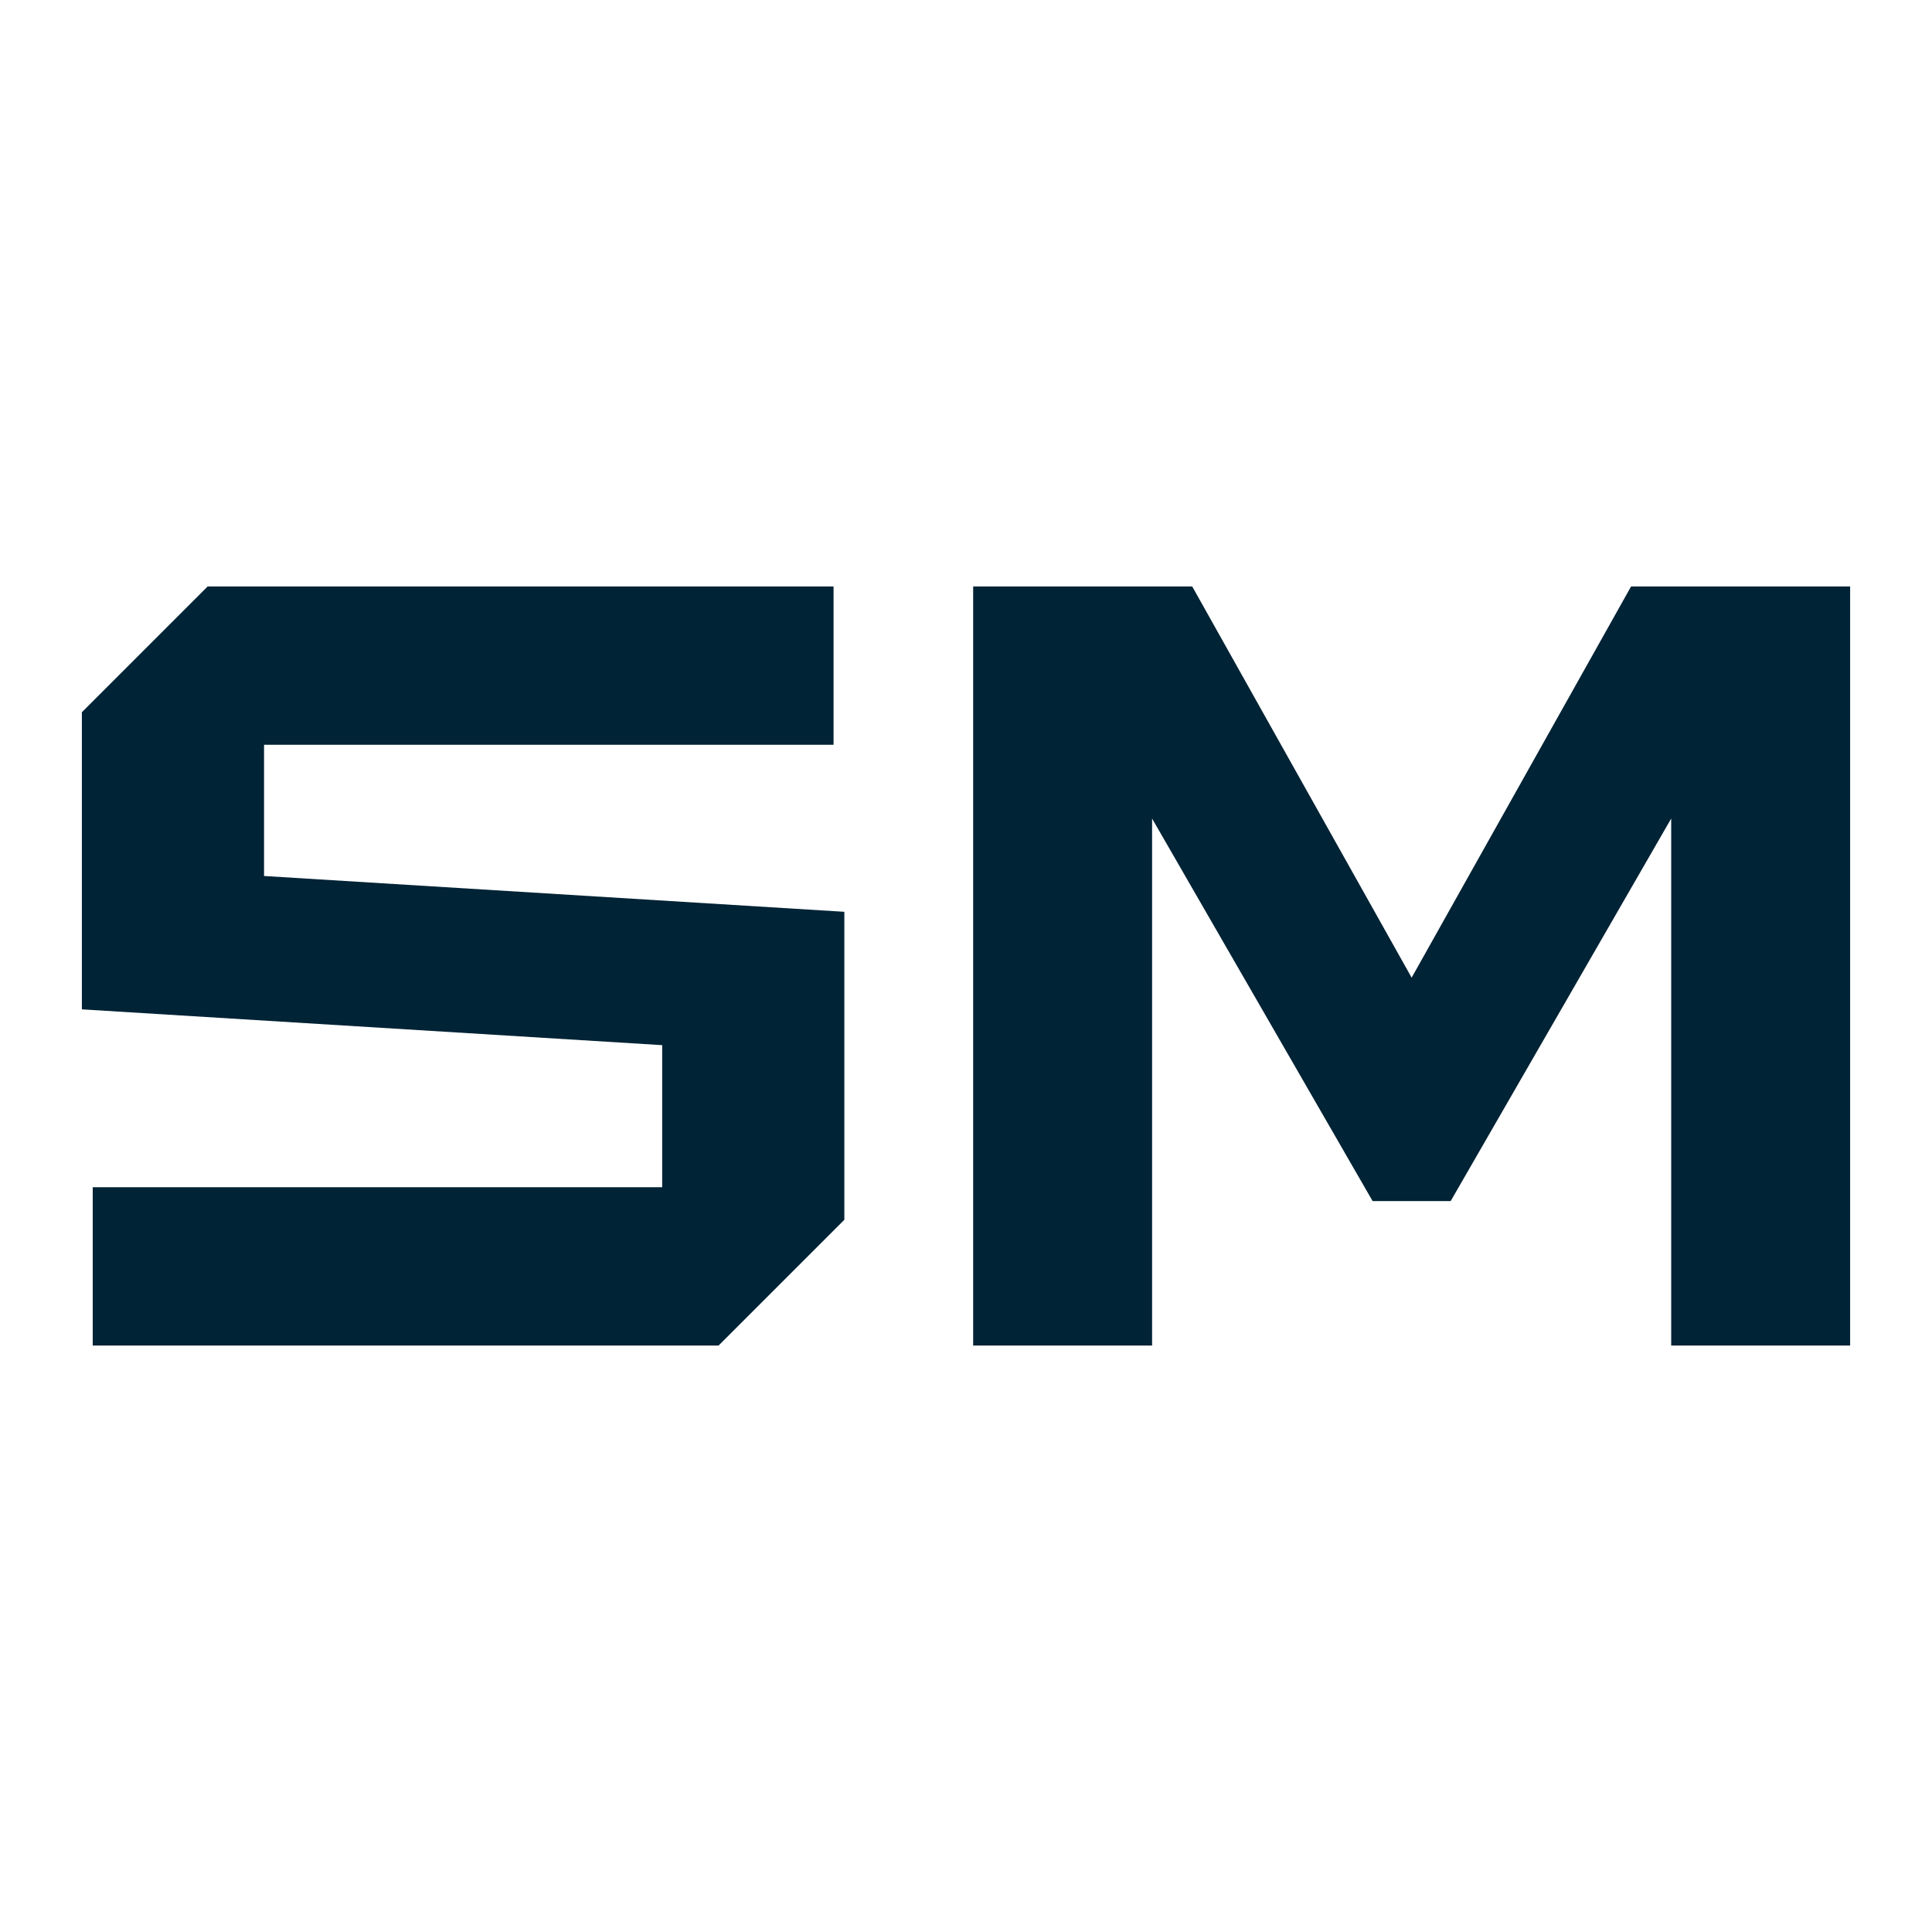
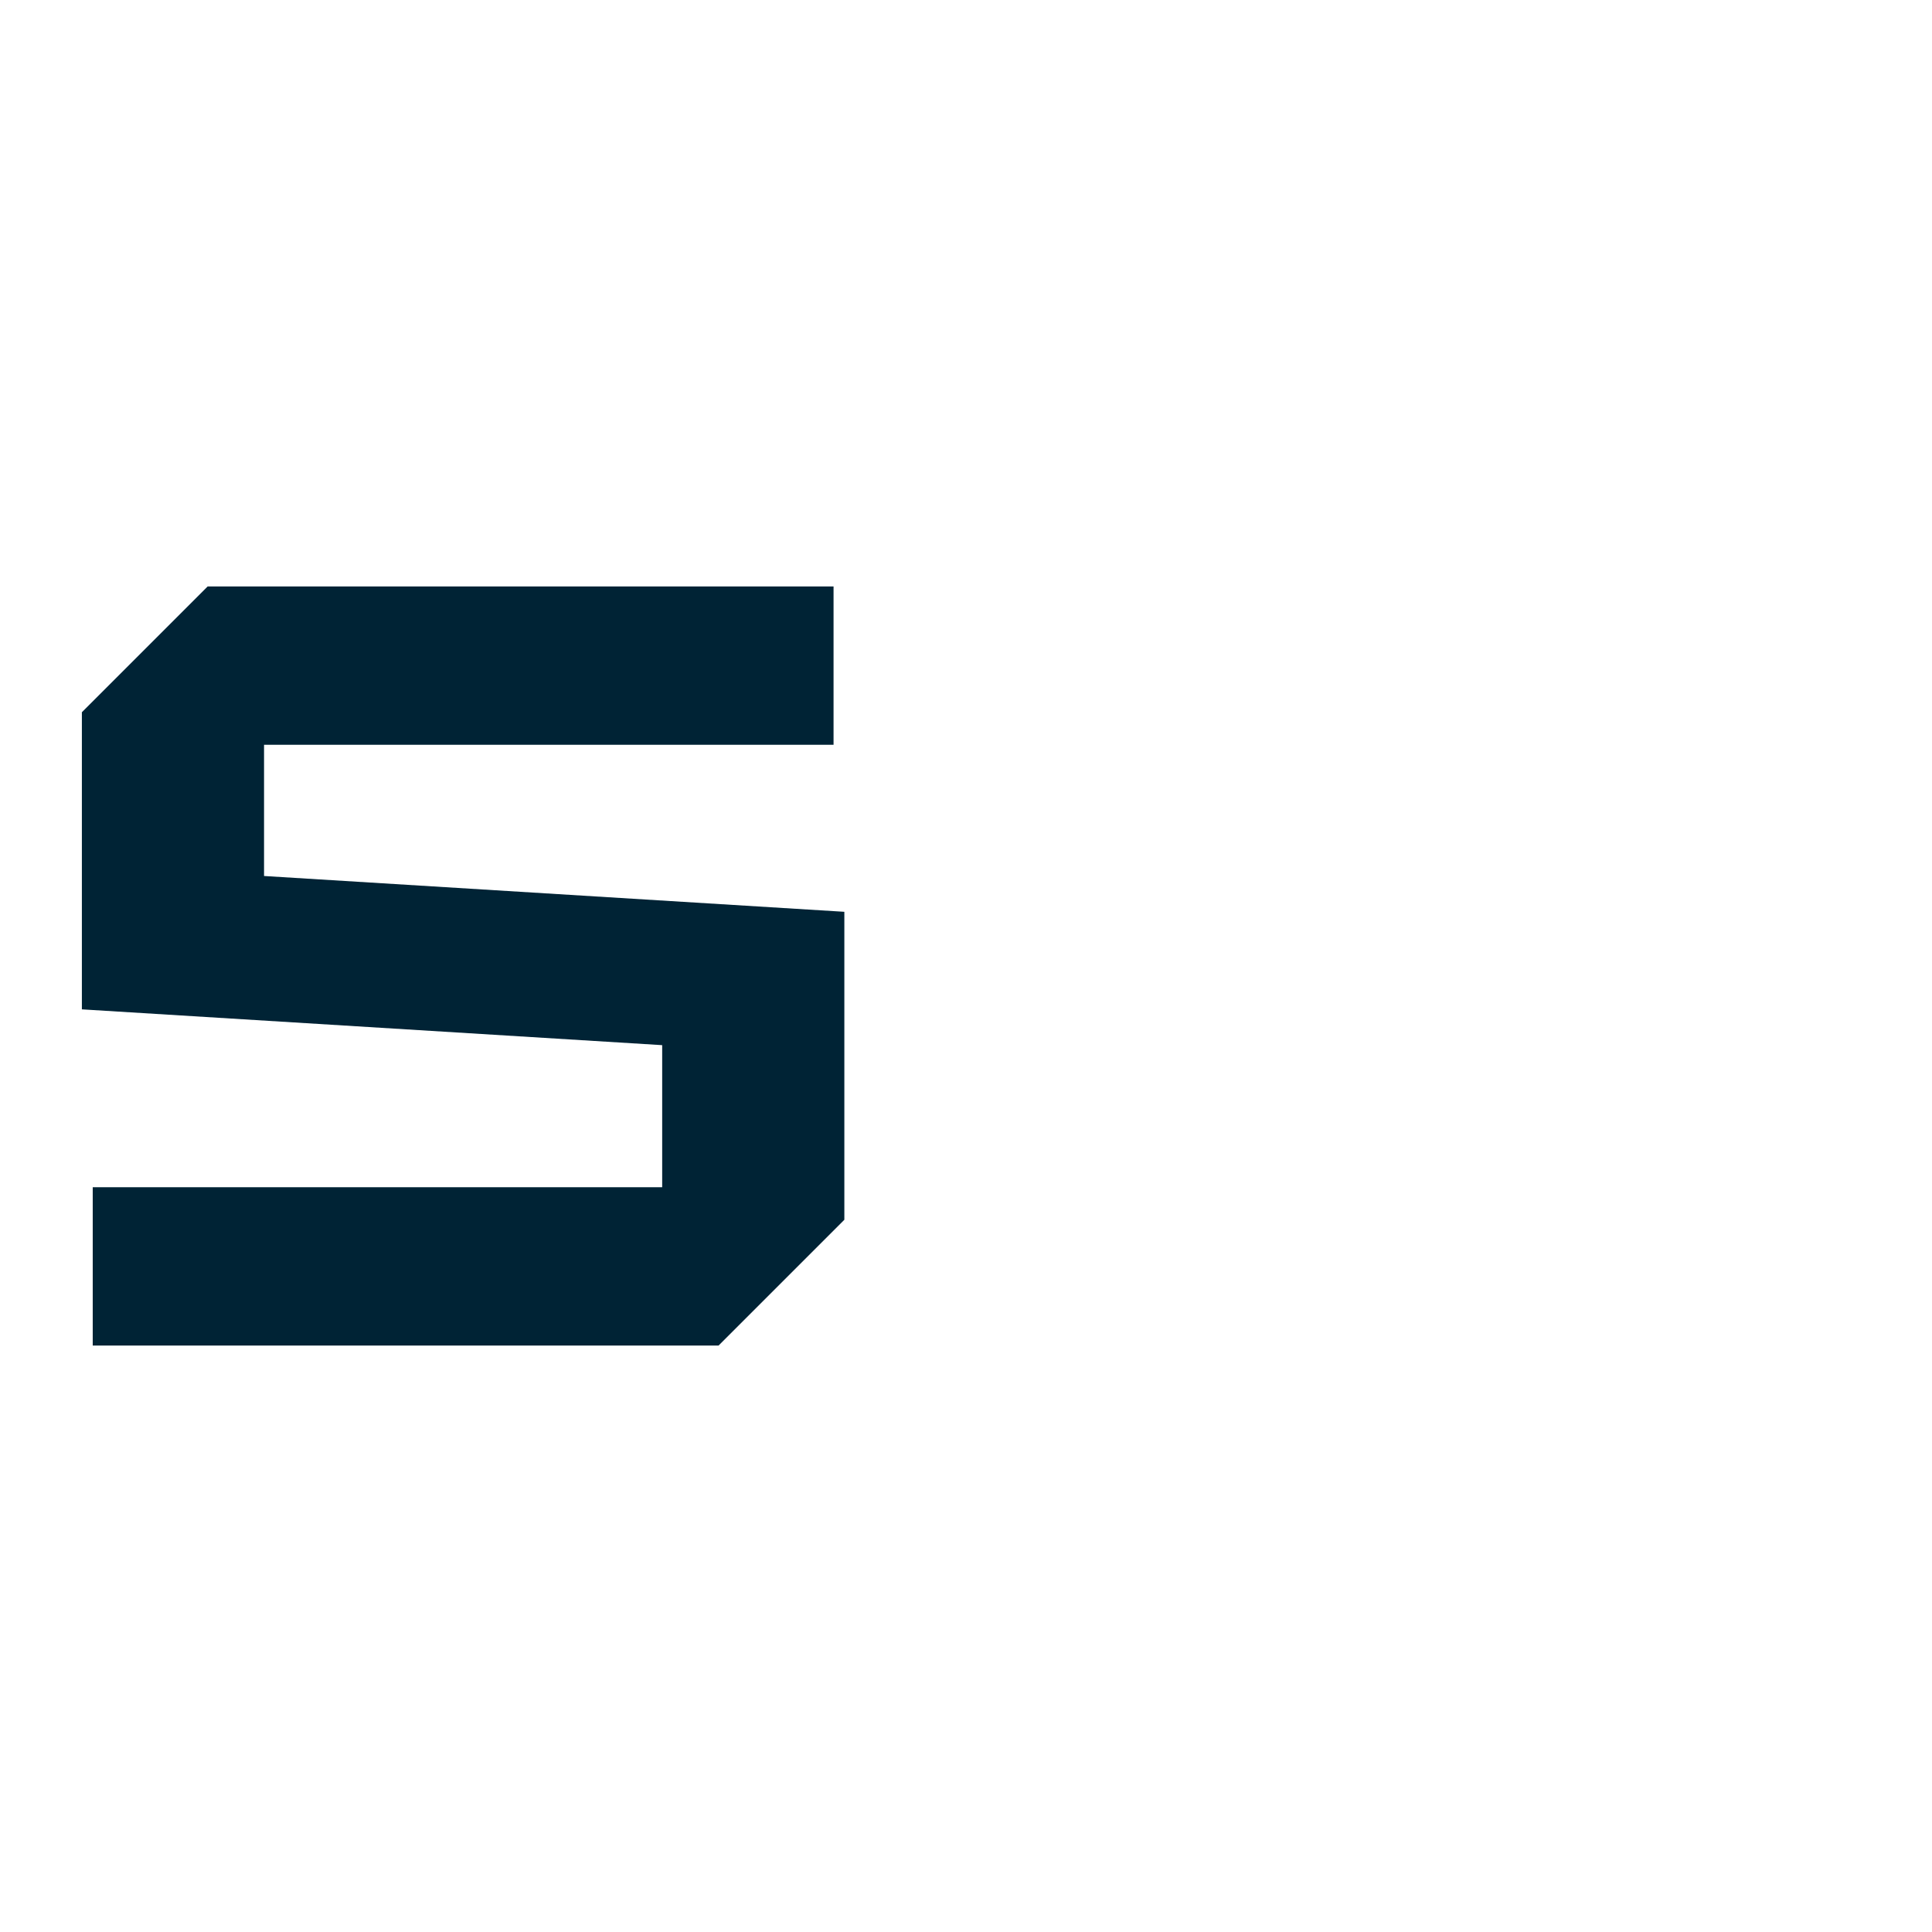
<svg xmlns="http://www.w3.org/2000/svg" width="512" height="512" viewBox="0 0 512 512" fill="none">
  <path d="M24.574 356.572V314.621H175.485V276.976L21.698 267.489V188.751L55.036 155.413H220.9V197.379H69.974V232.148L223.761 241.635V323.249L190.422 356.587H24.574V356.572Z" fill="#002335" />
-   <path d="M257.897 356.572V155.413H315.946L374.1 259.087L432.254 155.413H490.303V356.587H442.885V216.924L384.445 318.295H363.755L305.315 216.924V356.587H257.897V356.572Z" fill="#002335" />
</svg>